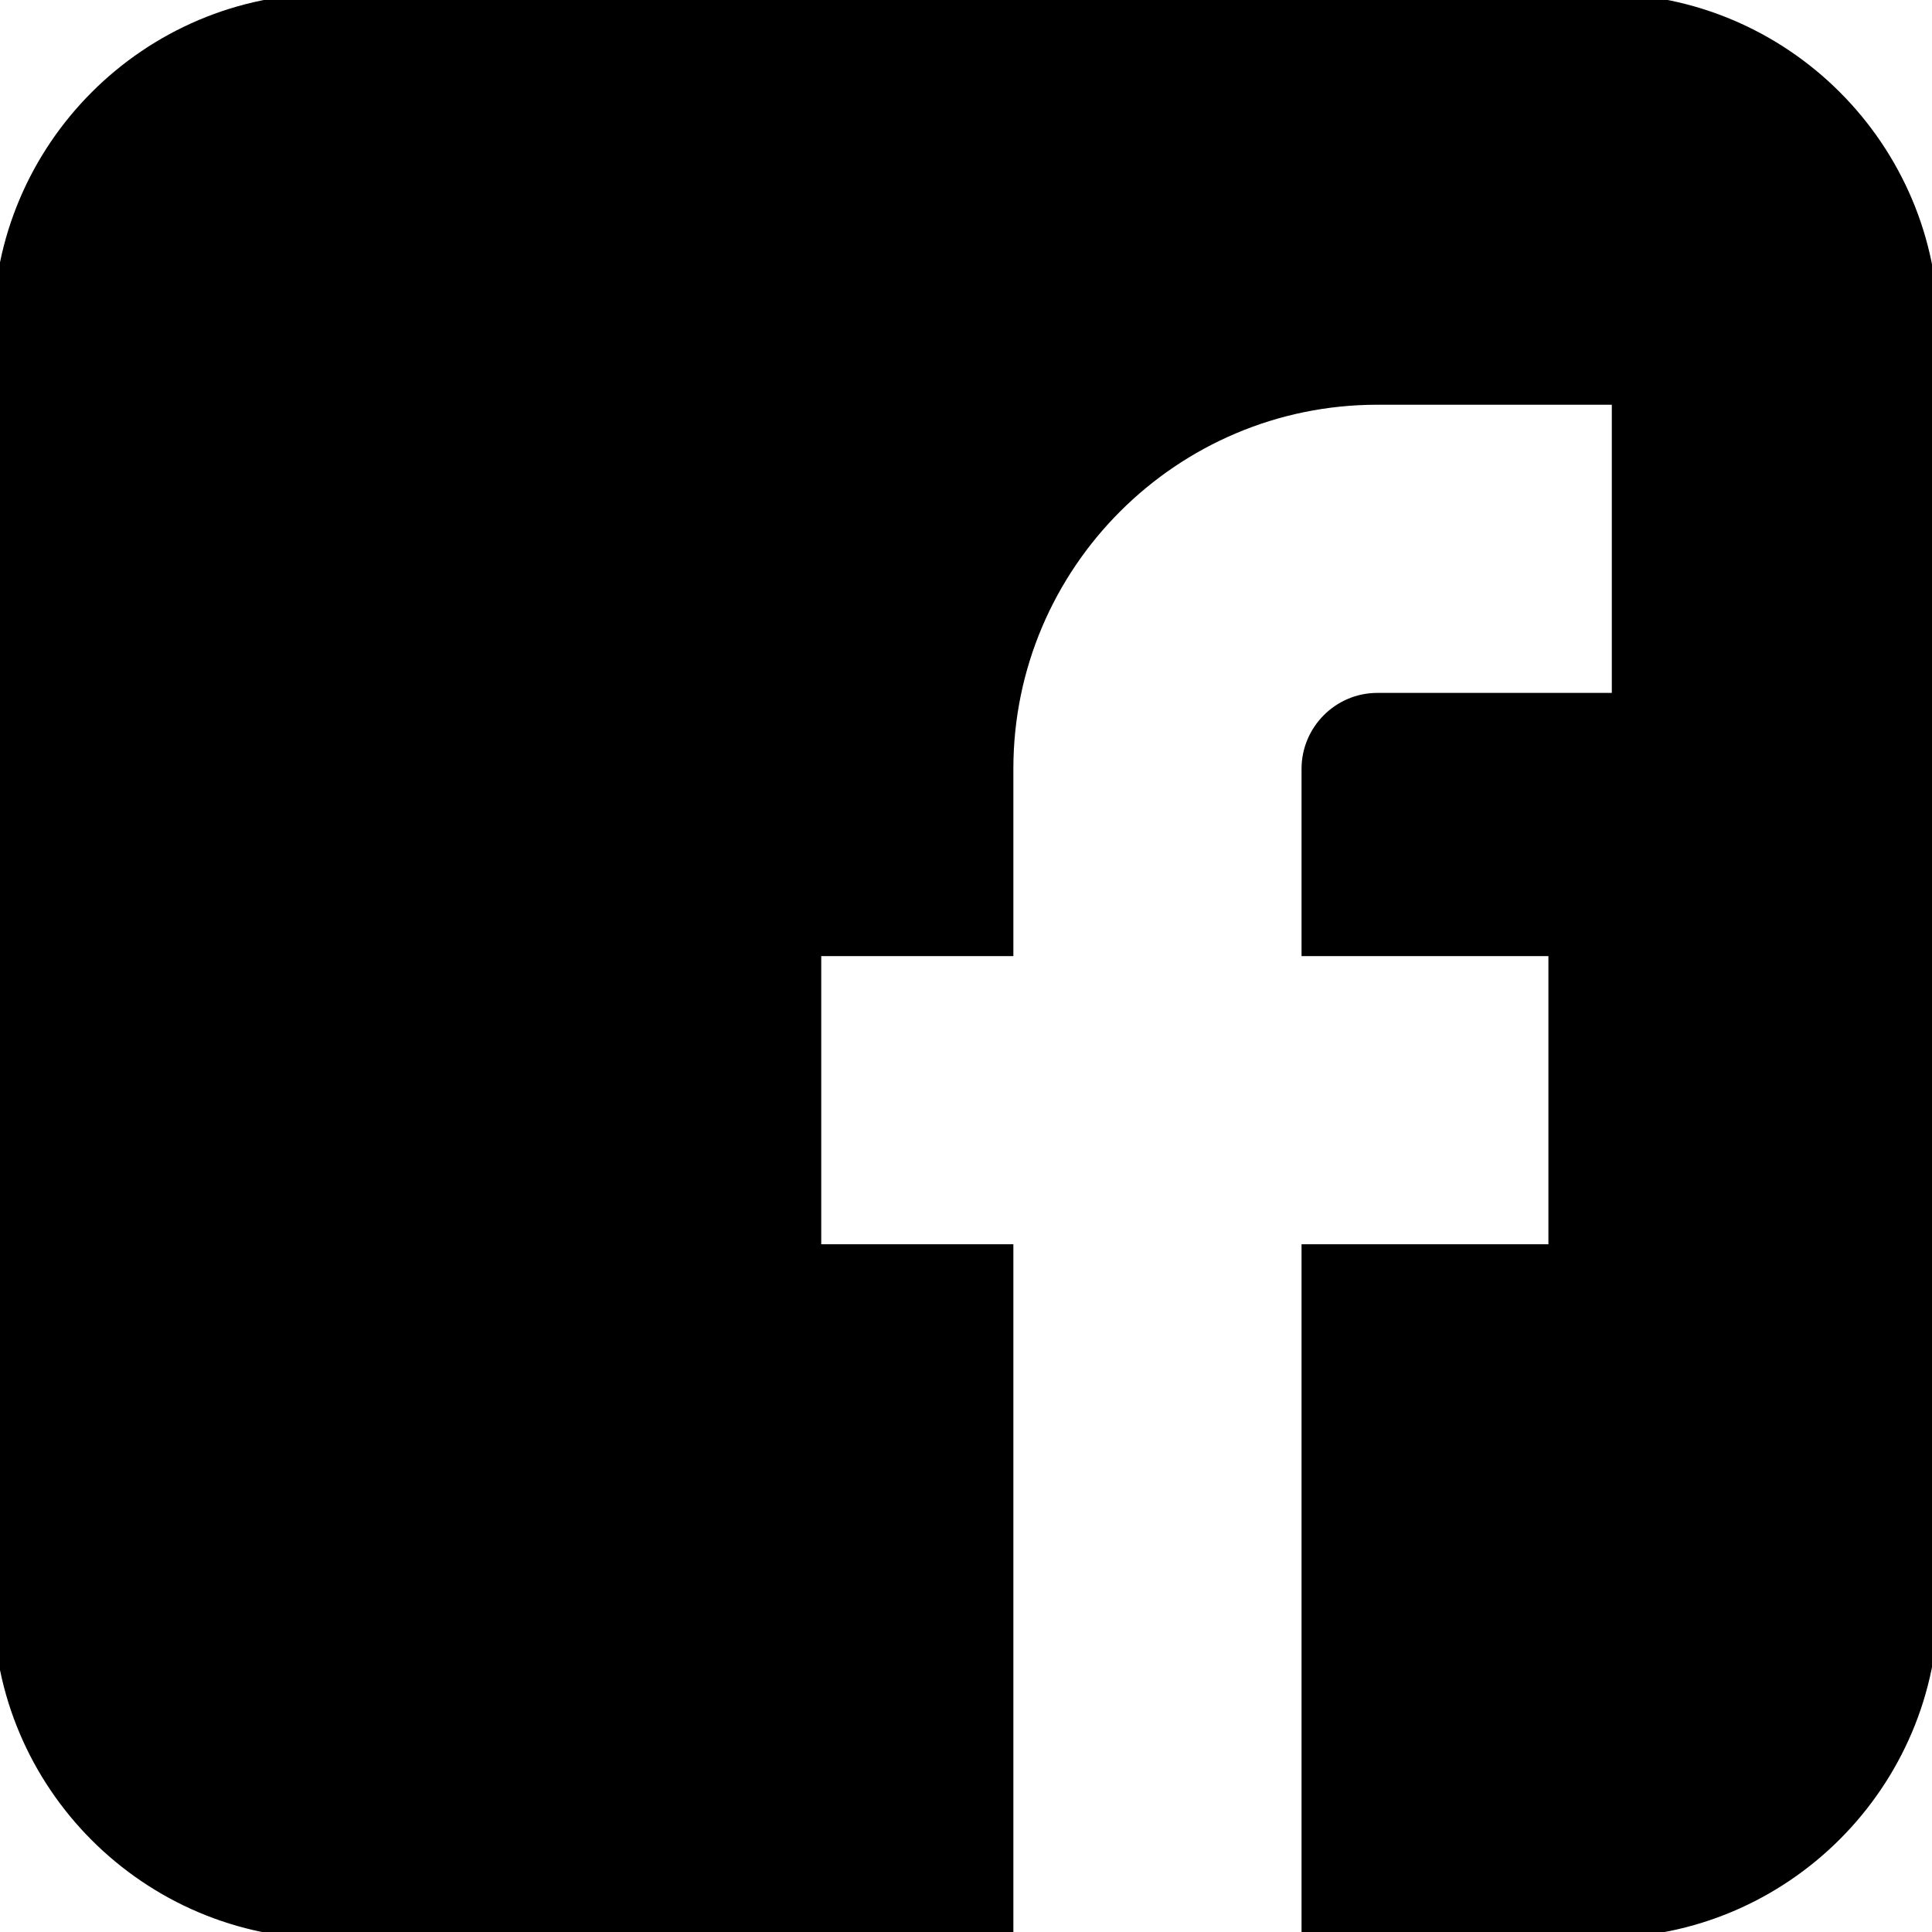
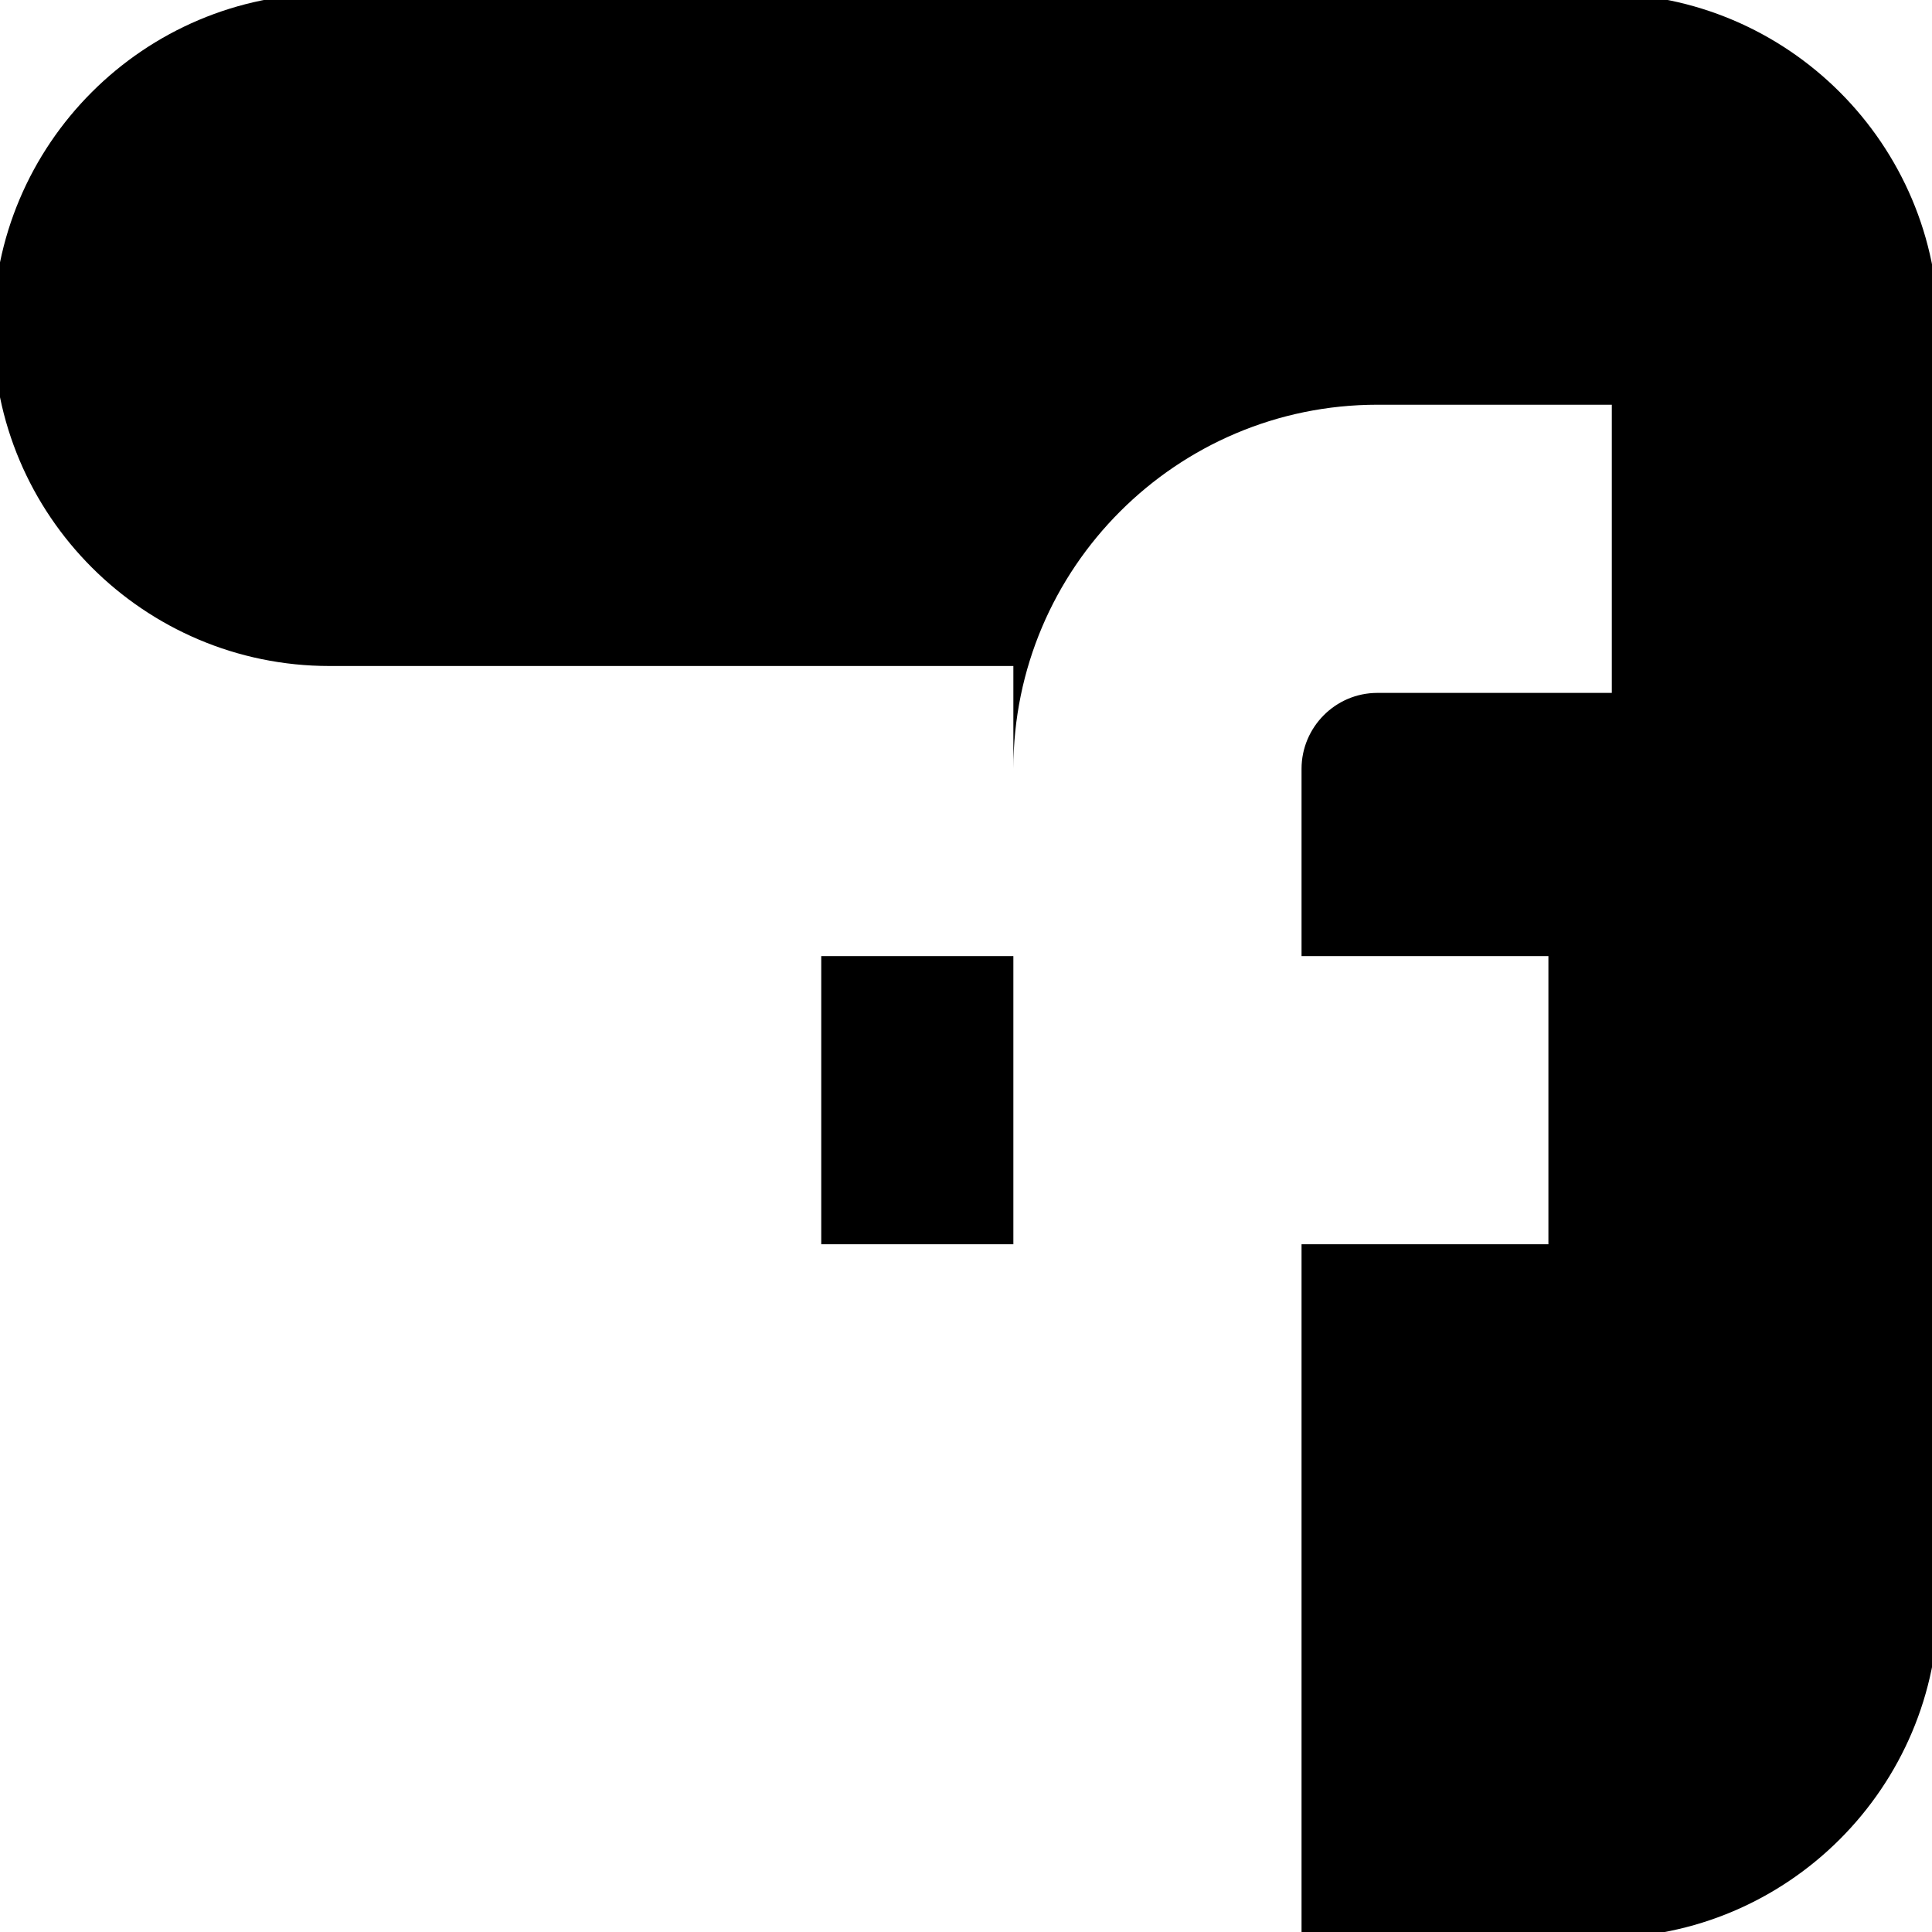
<svg xmlns="http://www.w3.org/2000/svg" version="1.1" id="Layer_1" x="0px" y="0px" width="512px" height="512px" viewBox="0 0 512 512" enable-background="new 0 0 512 512" xml:space="preserve">
-   <path fill="#000000" d="M424.602-1.7H87.299C38.167-1.7-1.8,38.268-1.8,87.398v337.303c0,49.131,39.966,89.099,89.099,89.099  h181.253V329.748h-50.915v-76.371h50.915v-49.641c0-53.204,43.276-96.48,96.479-96.48h62.116v76.37h-62.116  c-11.199,0-20.109,9.165-20.109,20.11v49.641h65.422v76.371h-65.422v183.798h35.64h44.04c49.131,0,89.099-39.968,89.099-89.099  V87.398C513.7,38.268,473.732-1.7,424.602-1.7z" />
+   <path fill="#000000" d="M424.602-1.7H87.299C38.167-1.7-1.8,38.268-1.8,87.398c0,49.131,39.966,89.099,89.099,89.099  h181.253V329.748h-50.915v-76.371h50.915v-49.641c0-53.204,43.276-96.48,96.479-96.48h62.116v76.37h-62.116  c-11.199,0-20.109,9.165-20.109,20.11v49.641h65.422v76.371h-65.422v183.798h35.64h44.04c49.131,0,89.099-39.968,89.099-89.099  V87.398C513.7,38.268,473.732-1.7,424.602-1.7z" />
</svg>